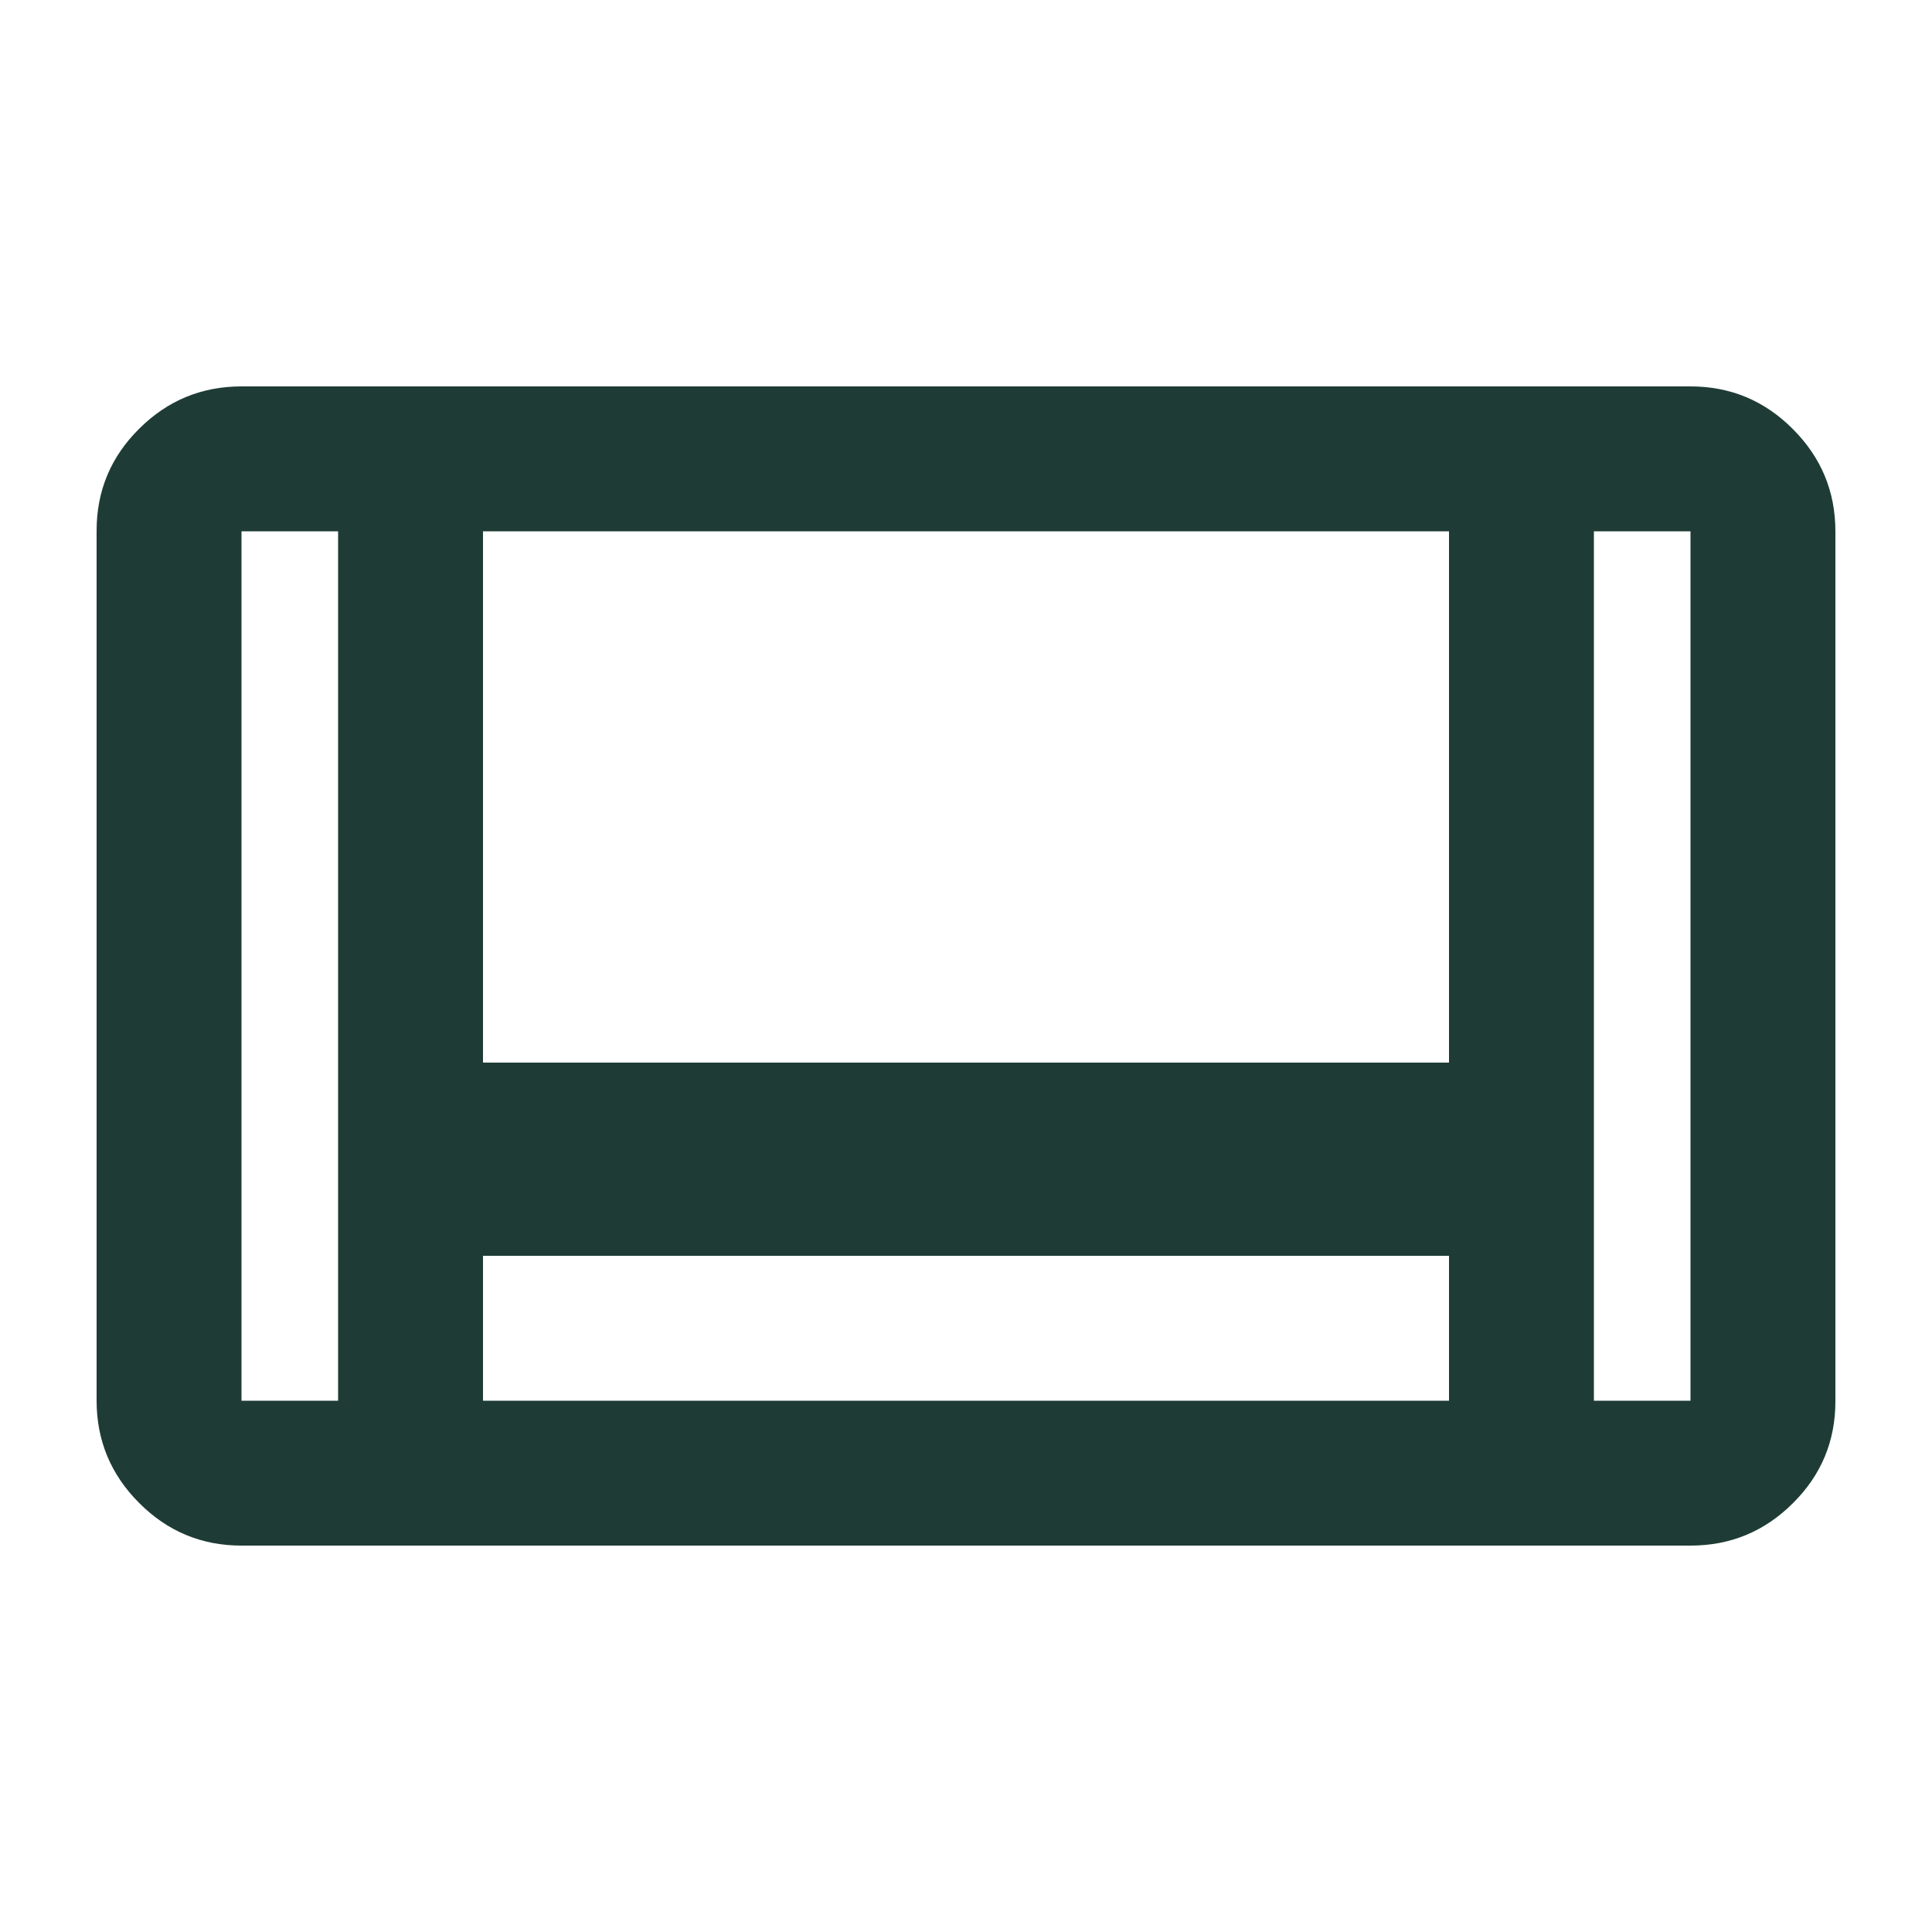
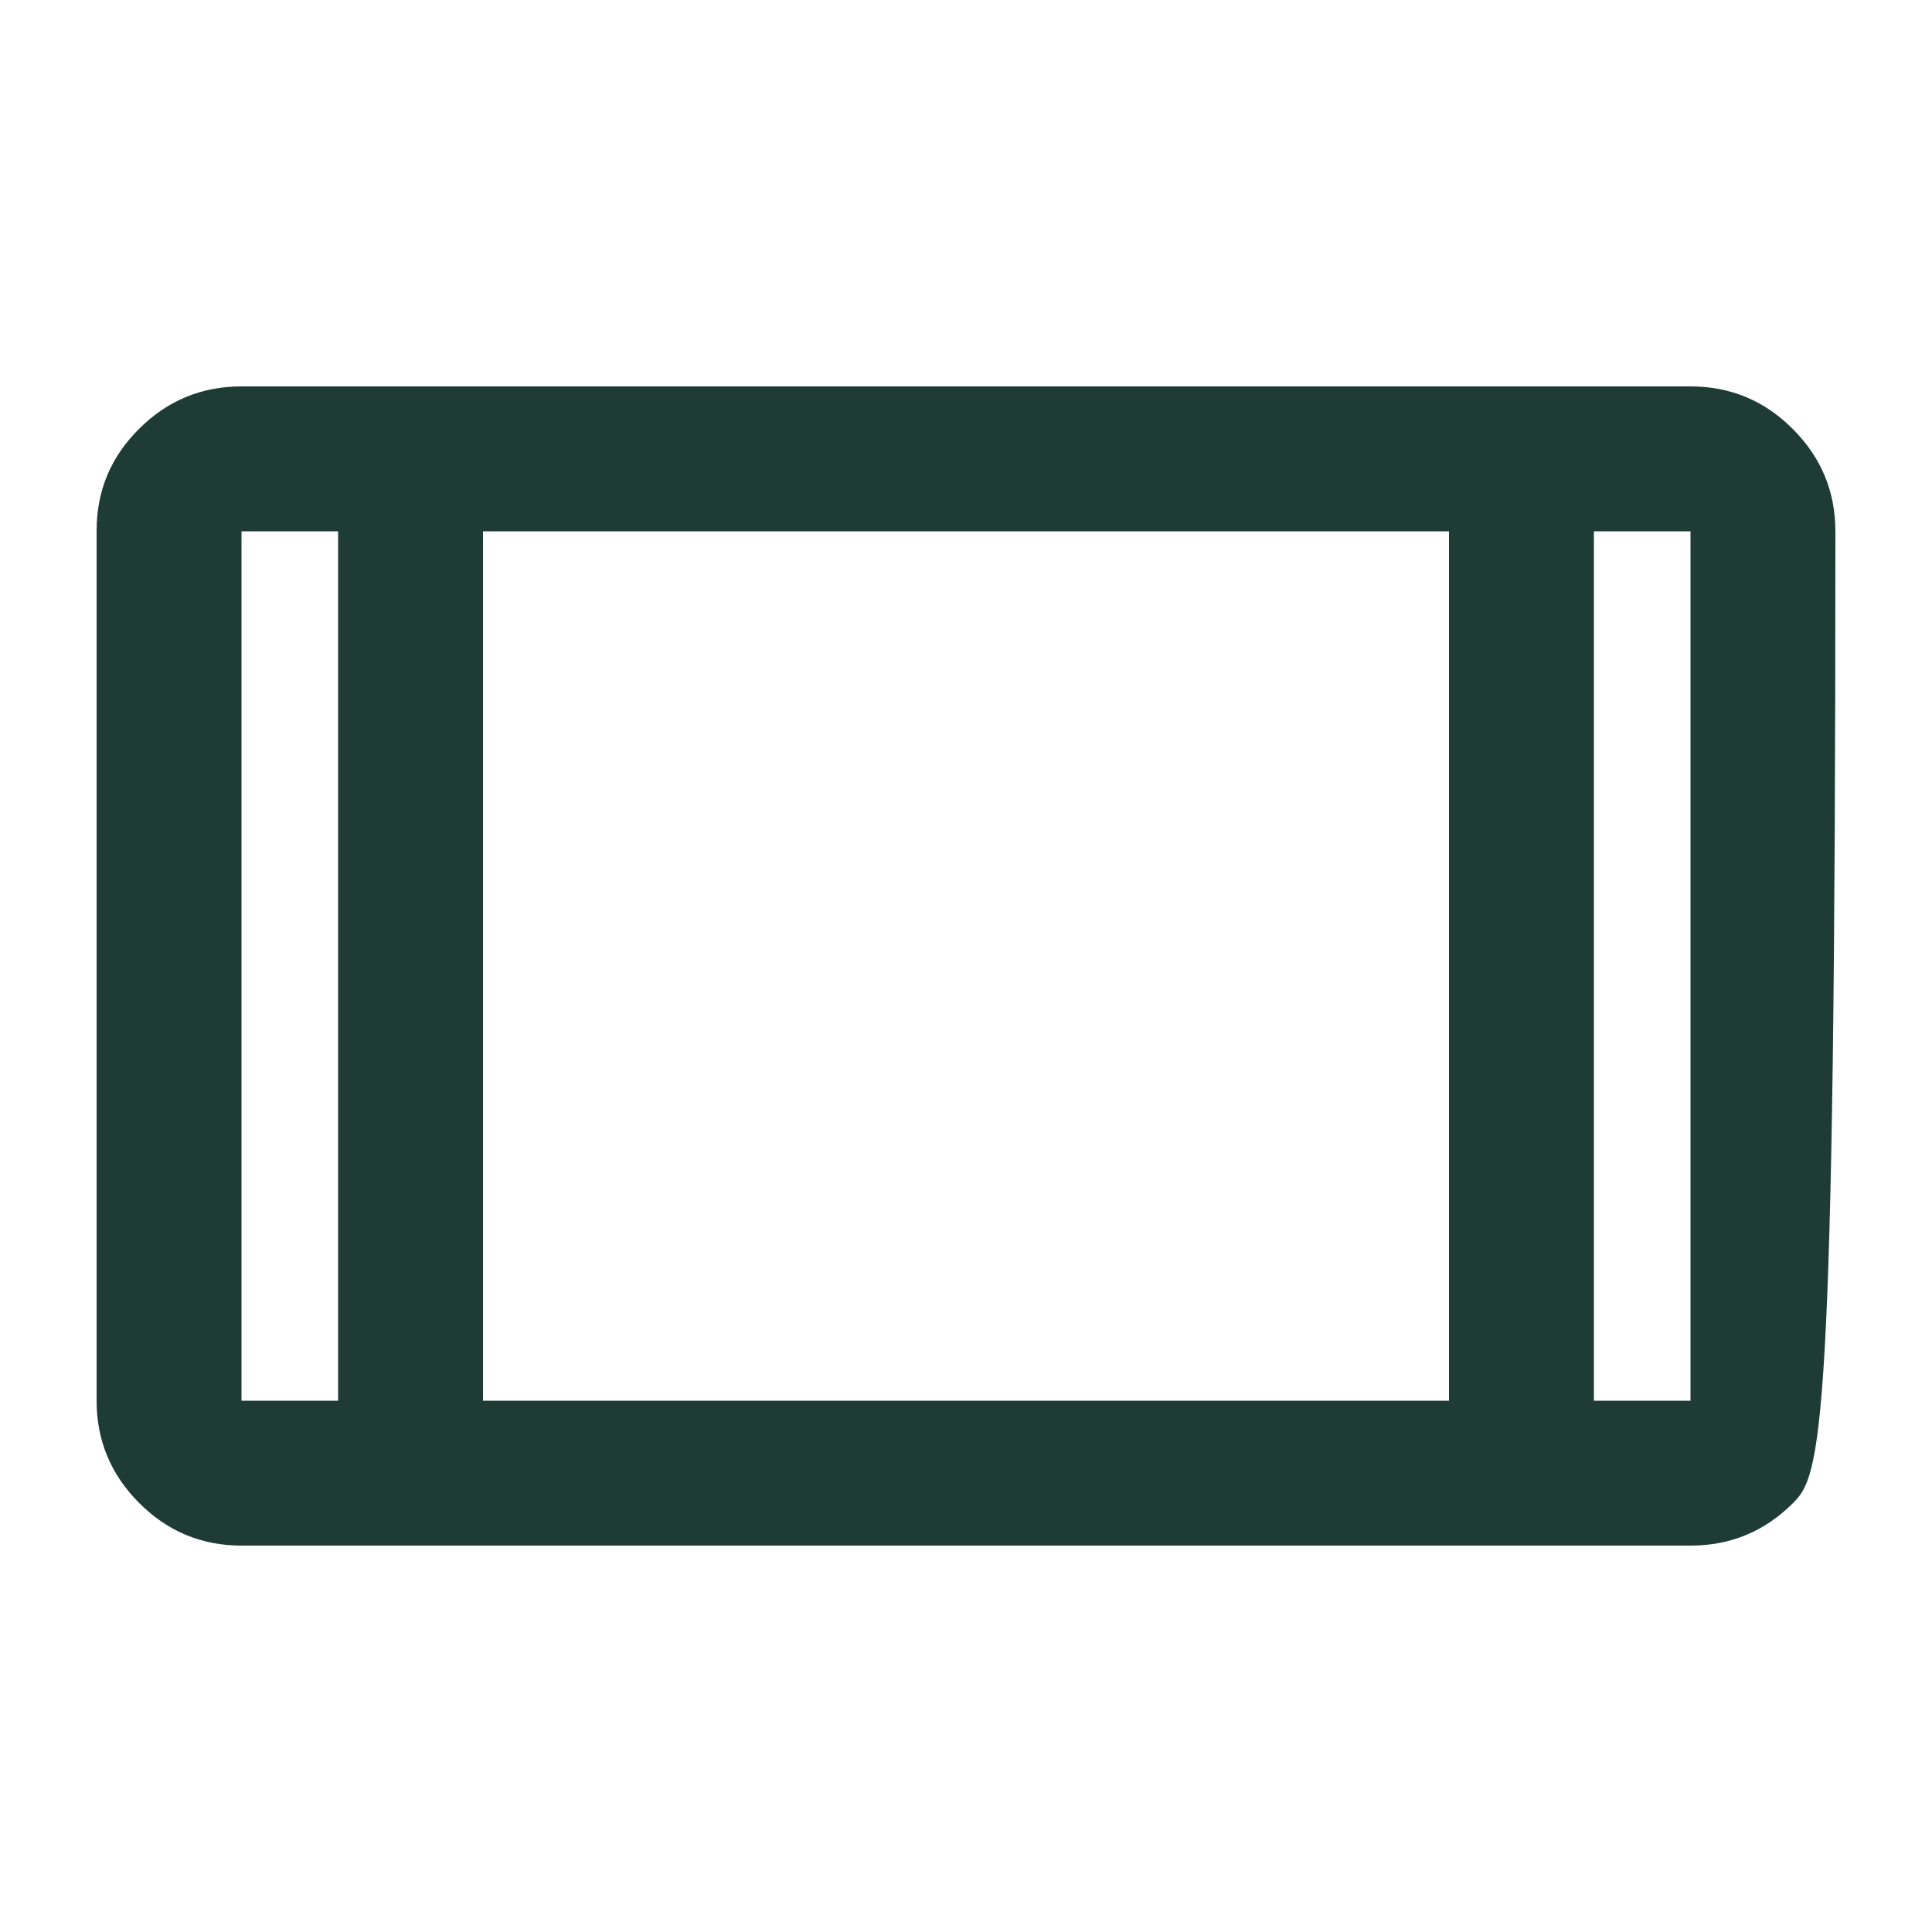
<svg xmlns="http://www.w3.org/2000/svg" fill="none" viewBox="0 0 20 20" height="20" width="20">
-   <path fill="#1E3C35" d="M2.5 16C2.087 16 1.734 15.853 1.441 15.559C1.147 15.265 1 14.912 1 14.499V5.494C1 5.081 1.147 4.729 1.441 4.438C1.734 4.146 2.087 4 2.5 4H17.5C17.913 4 18.266 4.147 18.559 4.441C18.853 4.735 19 5.088 19 5.501V14.506C19 14.919 18.853 15.271 18.559 15.562C18.266 15.854 17.913 16 17.5 16H2.5ZM3.5 5.5H2.5V14.5H3.5V5.5ZM5 14.5H15V5.5H5V14.5ZM16.5 5.5V14.5H17.5V5.5H16.5Z" />
-   <rect fill="#1E3C35" height="2" width="12" y="11" x="4" />
+   <path fill="#1E3C35" d="M2.5 16C2.087 16 1.734 15.853 1.441 15.559C1.147 15.265 1 14.912 1 14.499V5.494C1 5.081 1.147 4.729 1.441 4.438C1.734 4.146 2.087 4 2.5 4H17.5C17.913 4 18.266 4.147 18.559 4.441C18.853 4.735 19 5.088 19 5.501C19 14.919 18.853 15.271 18.559 15.562C18.266 15.854 17.913 16 17.5 16H2.5ZM3.5 5.5H2.5V14.5H3.5V5.5ZM5 14.5H15V5.5H5V14.5ZM16.5 5.5V14.5H17.5V5.5H16.5Z" />
</svg>